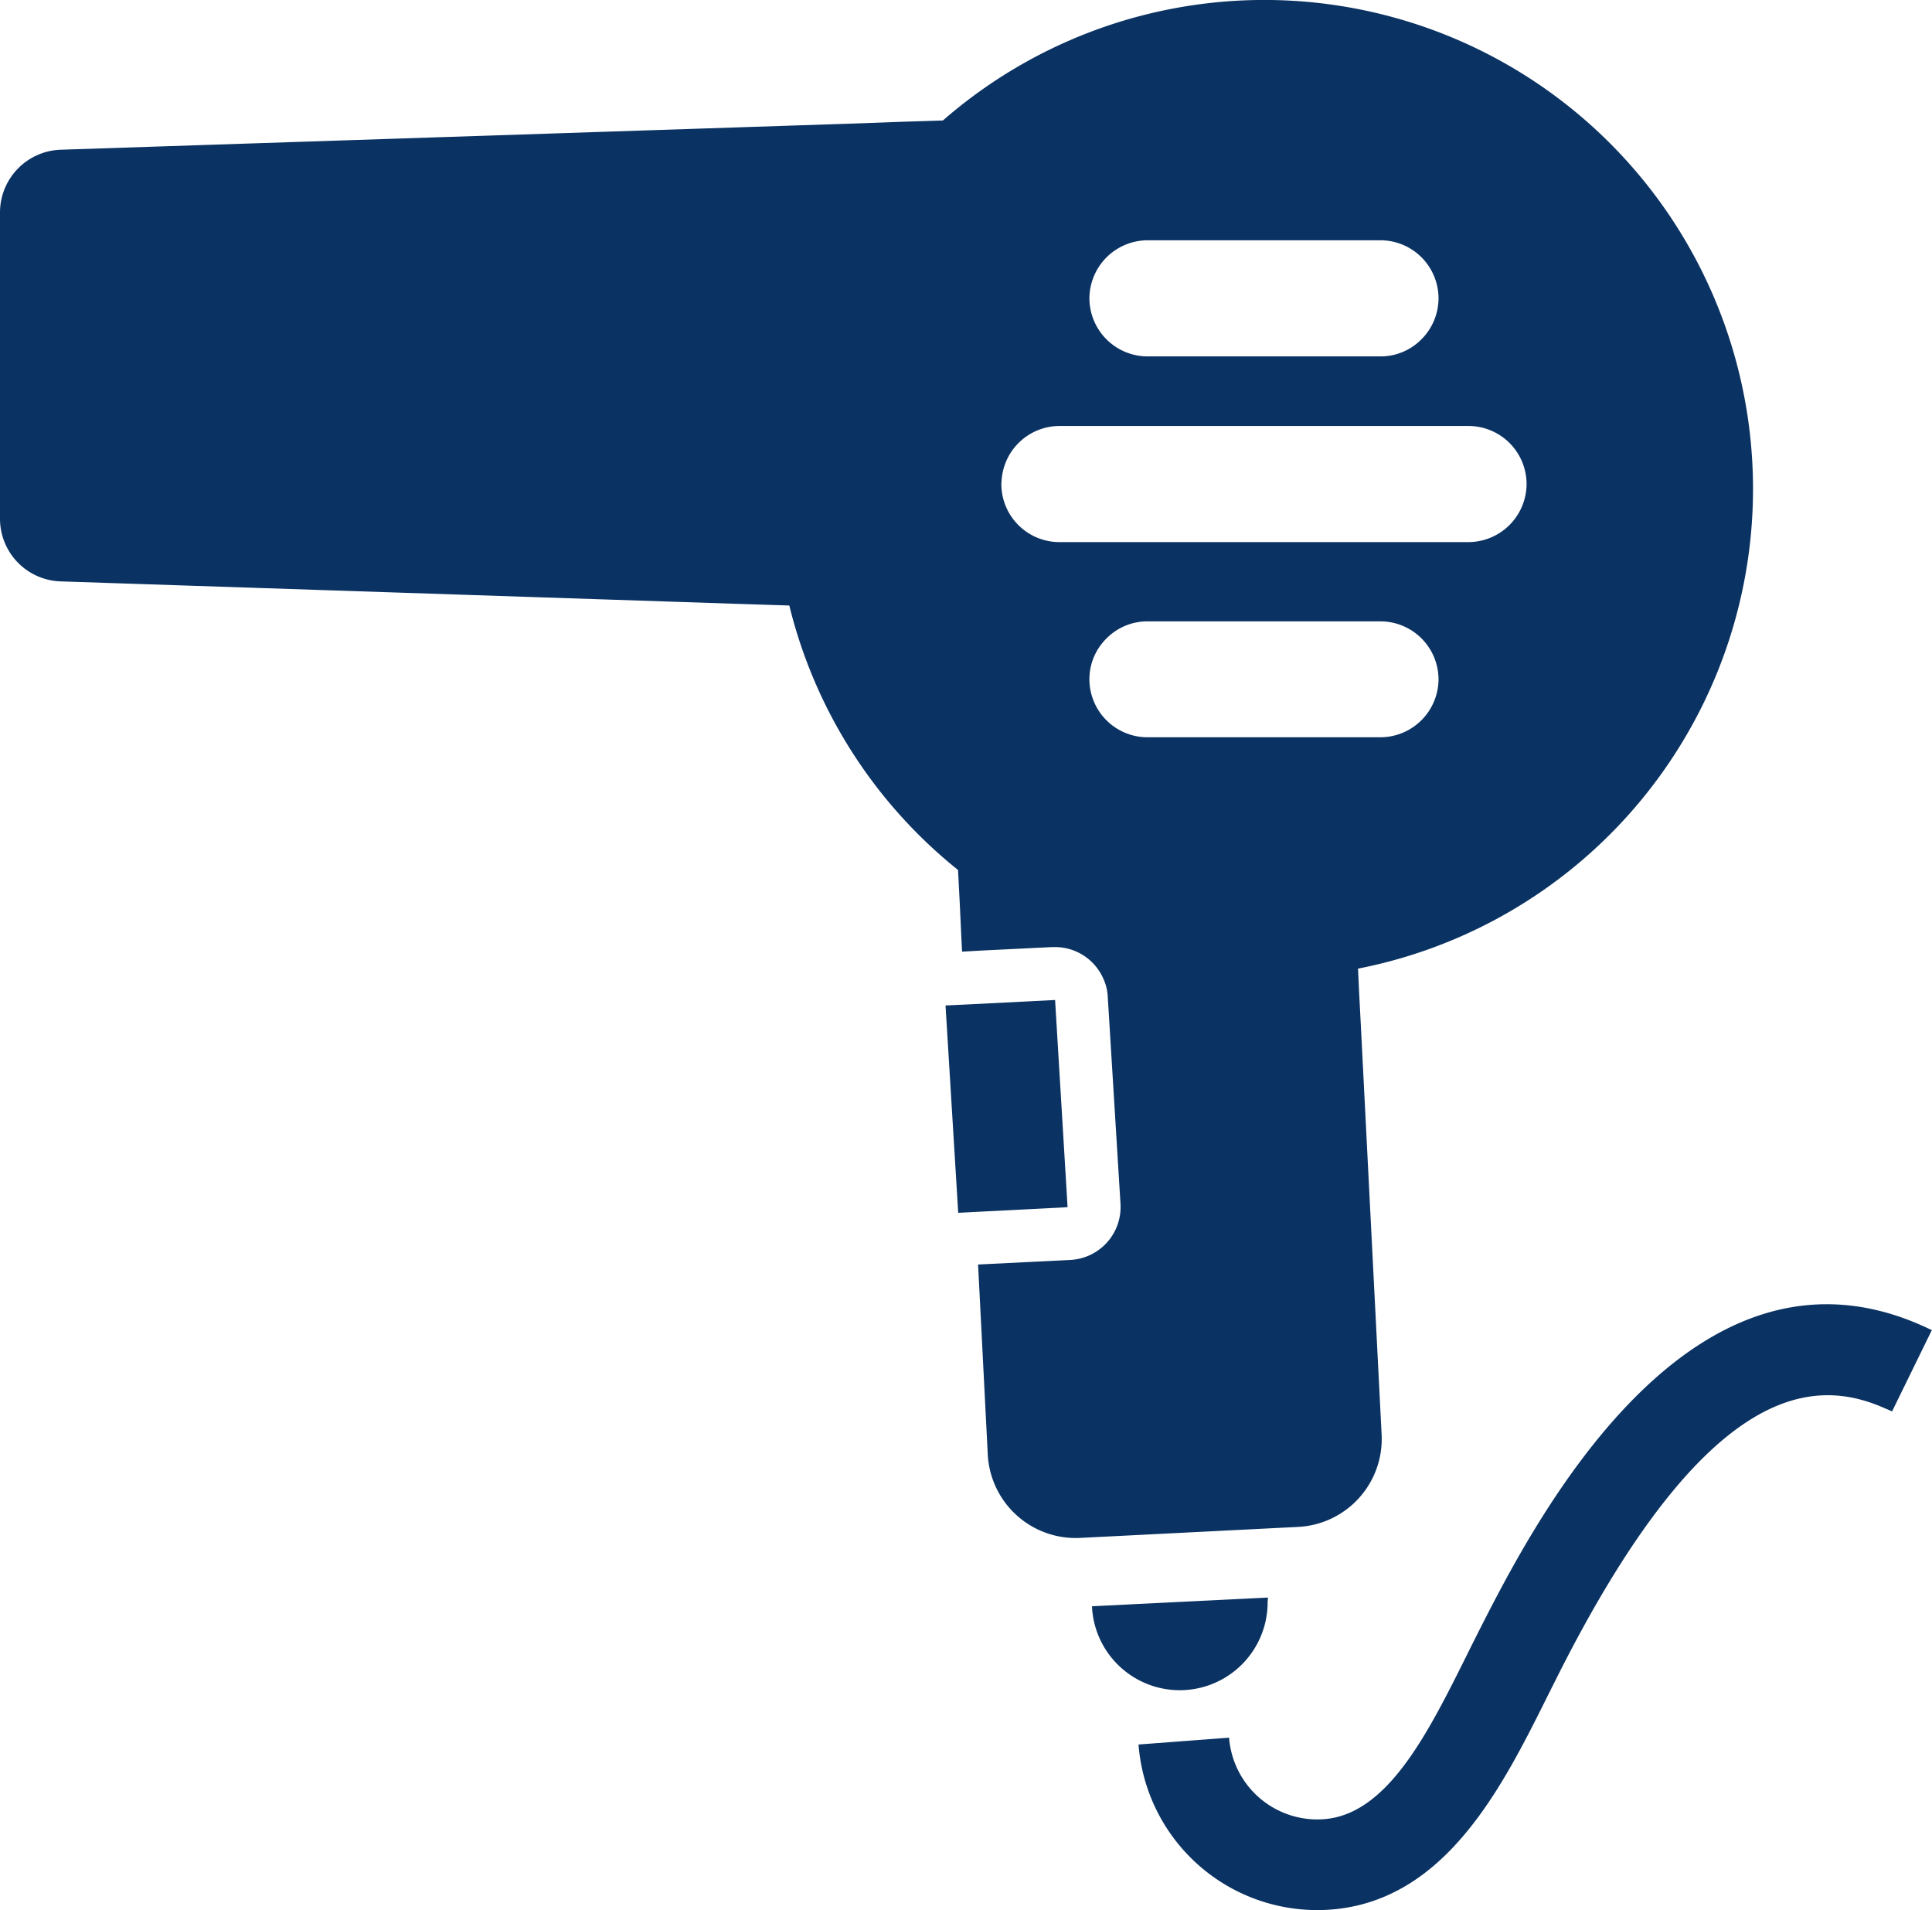
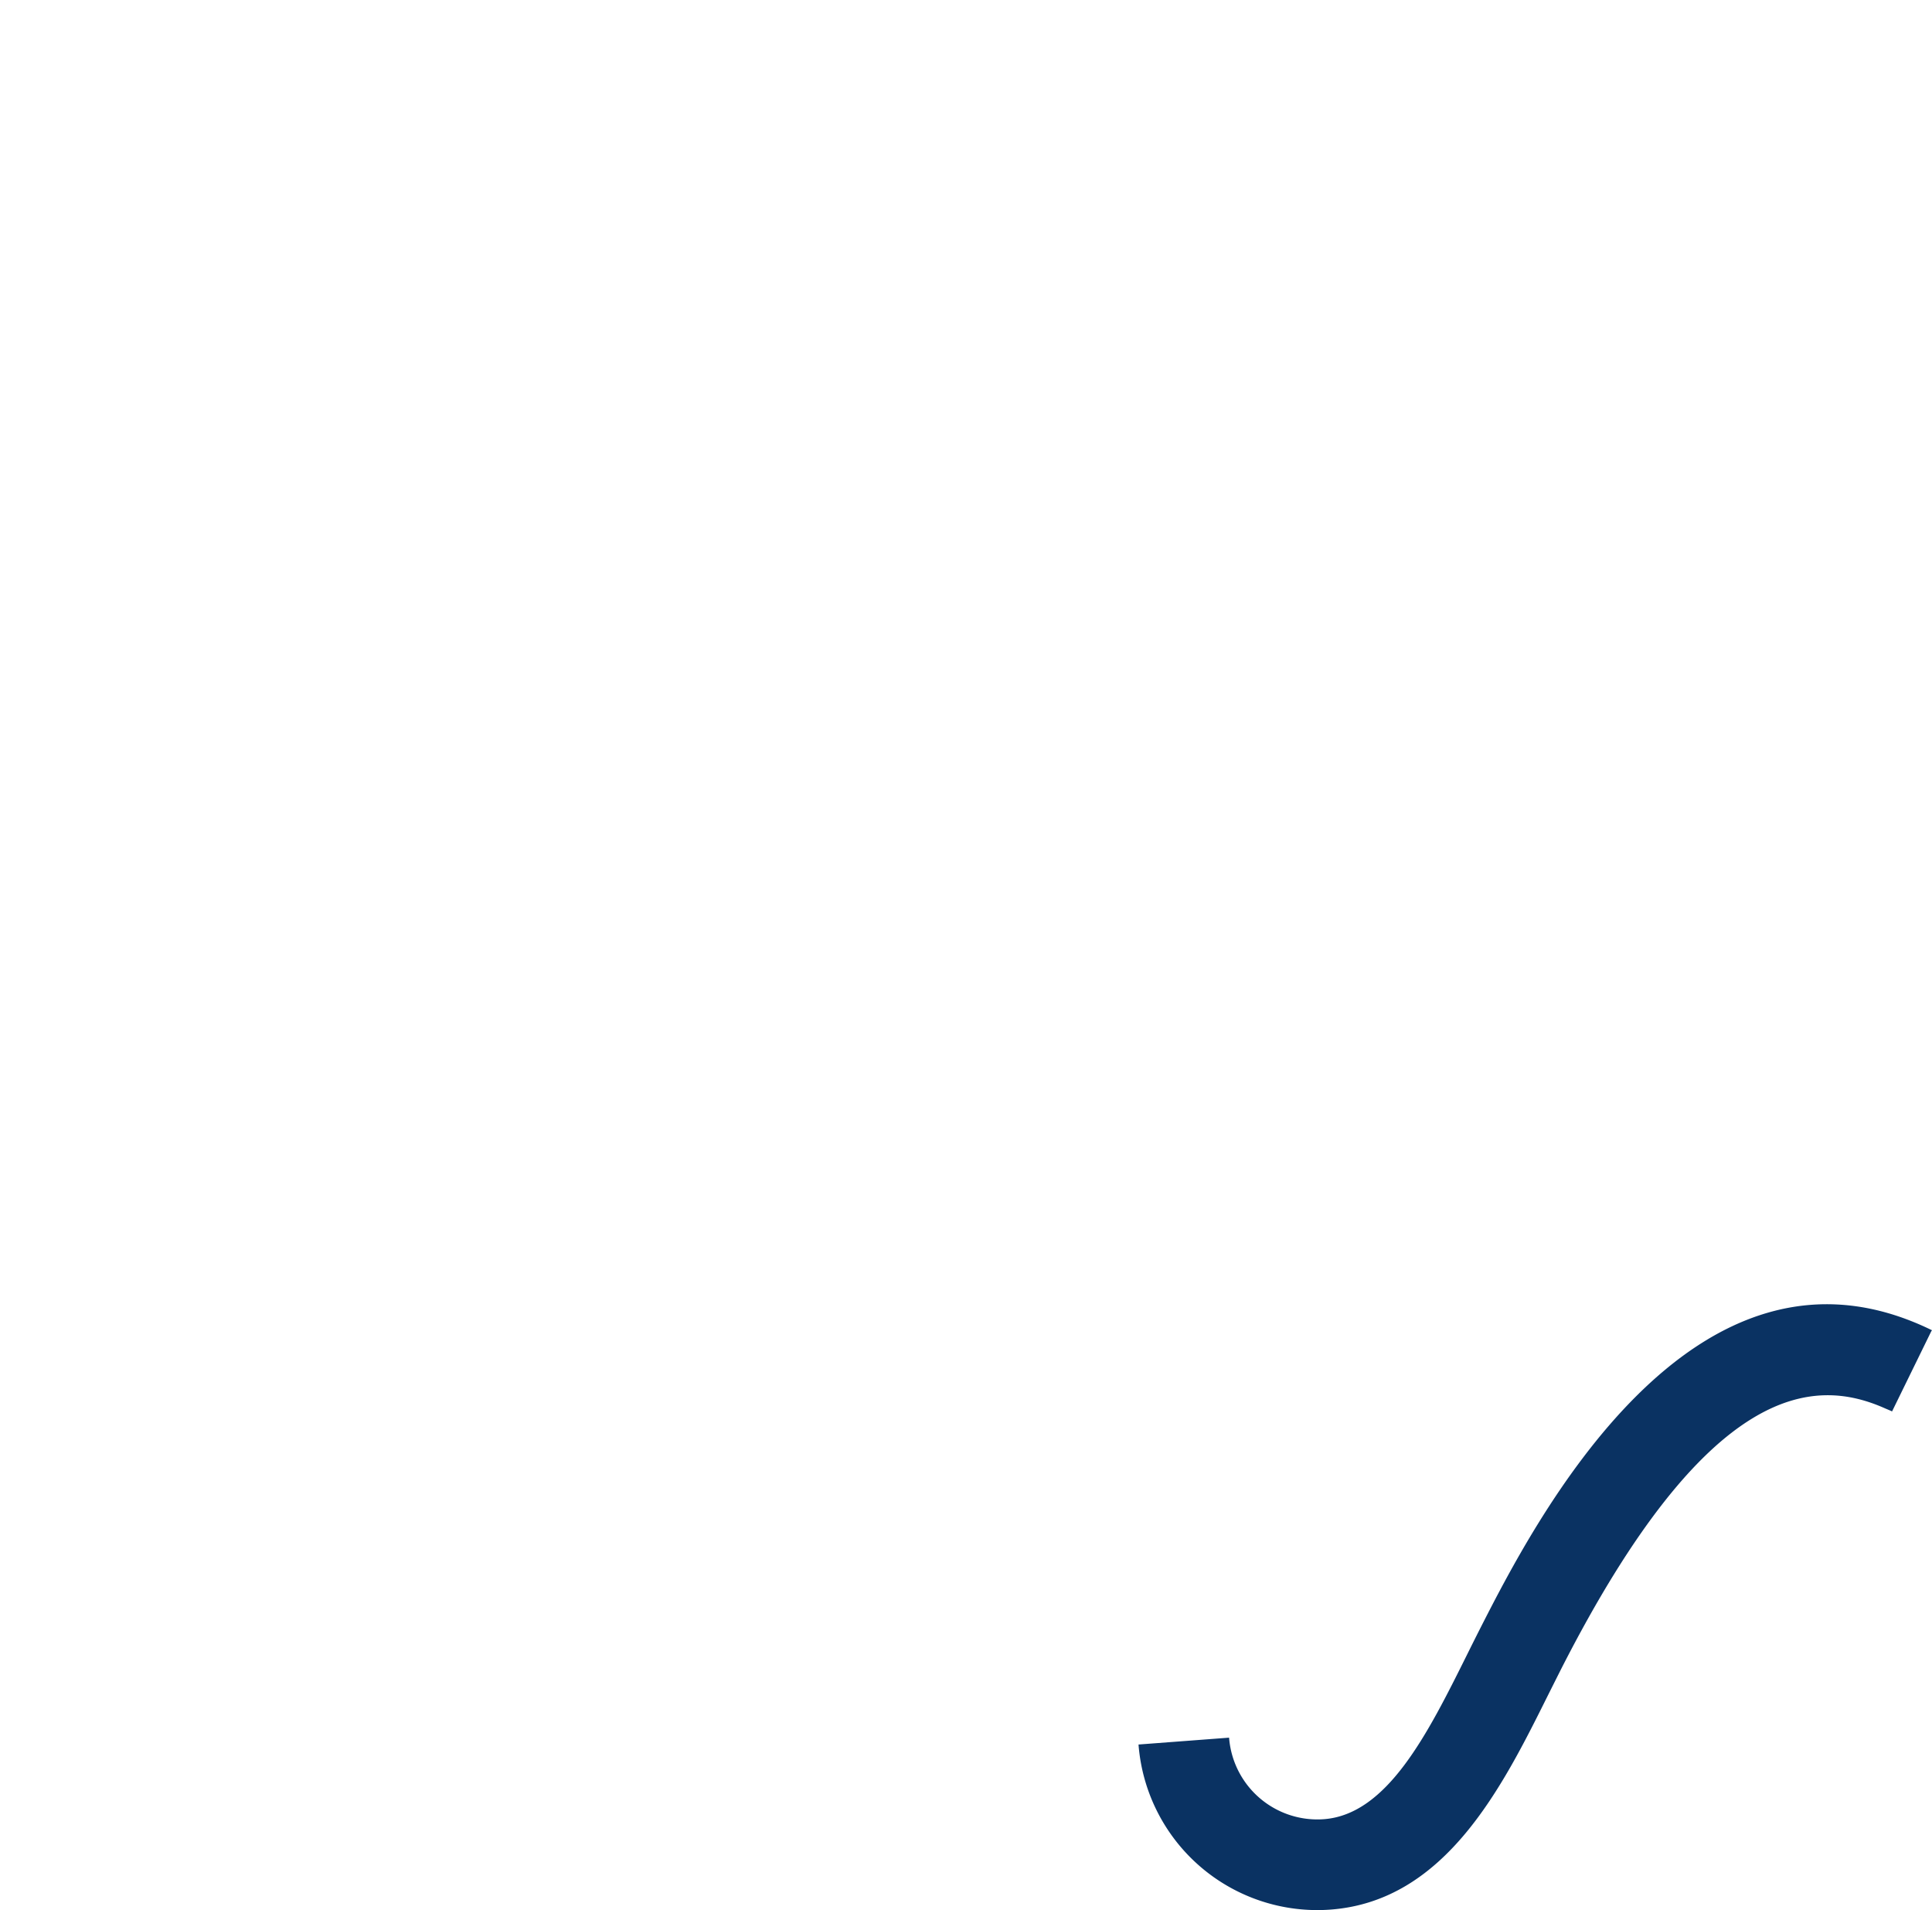
<svg xmlns="http://www.w3.org/2000/svg" width="64" height="63.262" viewBox="0 0 64 63.262">
  <g id="グループ_7" data-name="グループ 7" transform="translate(-160 -180)">
-     <path id="パス_66" data-name="パス 66" d="M205.768,227.512l-.694-13.664-.047-.888-.041-.88a16.191,16.191,0,1,0-13.752-28.089l-1.325.041-1.26.047-26.642.88A2.081,2.081,0,0,0,160,187.037v10.141a2.076,2.076,0,0,0,2.007,2.077l22.33.741.91.029.9.029a16.157,16.157,0,0,0,5.589,8.759l.059,1.137v.006l.052,1.109.023.432v0h0v.021l.63-.036,1.651-.081.706-.035h.094a1.75,1.75,0,0,1,1.592,1.032,1.617,1.617,0,0,1,.152.607l.023.368.4,6.5a1.754,1.754,0,0,1-1.663,1.855l-3.021.15H192.4l.321,6.29a2.917,2.917,0,0,0,3.063,2.766L203,230.57A2.916,2.916,0,0,0,205.768,227.512Zm1.885-37.634a1.926,1.926,0,0,1-.566,1.36,1.9,1.9,0,0,1-1.354.566h-7.725a1.931,1.931,0,0,1-1.92-1.926,1.934,1.934,0,0,1,1.92-1.92h7.725A1.926,1.926,0,0,1,207.653,189.878Zm-14.476,6.08a1.927,1.927,0,0,1,1.913-1.85h13.56a1.927,1.927,0,0,1,1.92,1.926,1.933,1.933,0,0,1-1.92,1.92H195.09a1.925,1.925,0,0,1-1.919-1.92A.325.325,0,0,1,193.177,195.958Zm3.477,5.187a1.9,1.9,0,0,1,1.354-.566h7.725a1.926,1.926,0,0,1,1.92,1.92,1.931,1.931,0,0,1-1.92,1.919h-7.725a1.925,1.925,0,0,1-1.92-1.919A1.892,1.892,0,0,1,196.654,201.145Z" fill="#0a3262" />
-     <path id="パス_67" data-name="パス 67" d="M201.991,233.085c0-.052.011-.1.009-.155h0a.133.133,0,0,0,0-.02l-5.827.288a2.911,2.911,0,0,0,5.819-.113Z" fill="#0a3262" />
-     <path id="パス_68" data-name="パス 68" d="M195.345,219.981h.02l-.414-6.862-2.993.152-.609.028h-.027l.42,6.868.566-.029,2.982-.153Z" fill="#0a3262" />
    <path id="パス_69" data-name="パス 69" d="M223.991,224.075l.009-.018c-7.949-3.891-13.224,6.459-14.959,9.86q-.221.436-.447.892c-1.294,2.6-2.631,5.281-4.738,5.441a2.932,2.932,0,0,1-3.141-2.7l-3,.227a5.94,5.94,0,0,0,6.364,5.467c3.808-.288,5.688-4.063,7.2-7.1q.221-.441.436-.868c4.874-9.562,8.394-9.647,10.678-8.655.077.035.154.065.232.1l.052.024,1.31-2.677v0Z" fill="#0a3262" />
  </g>
</svg>